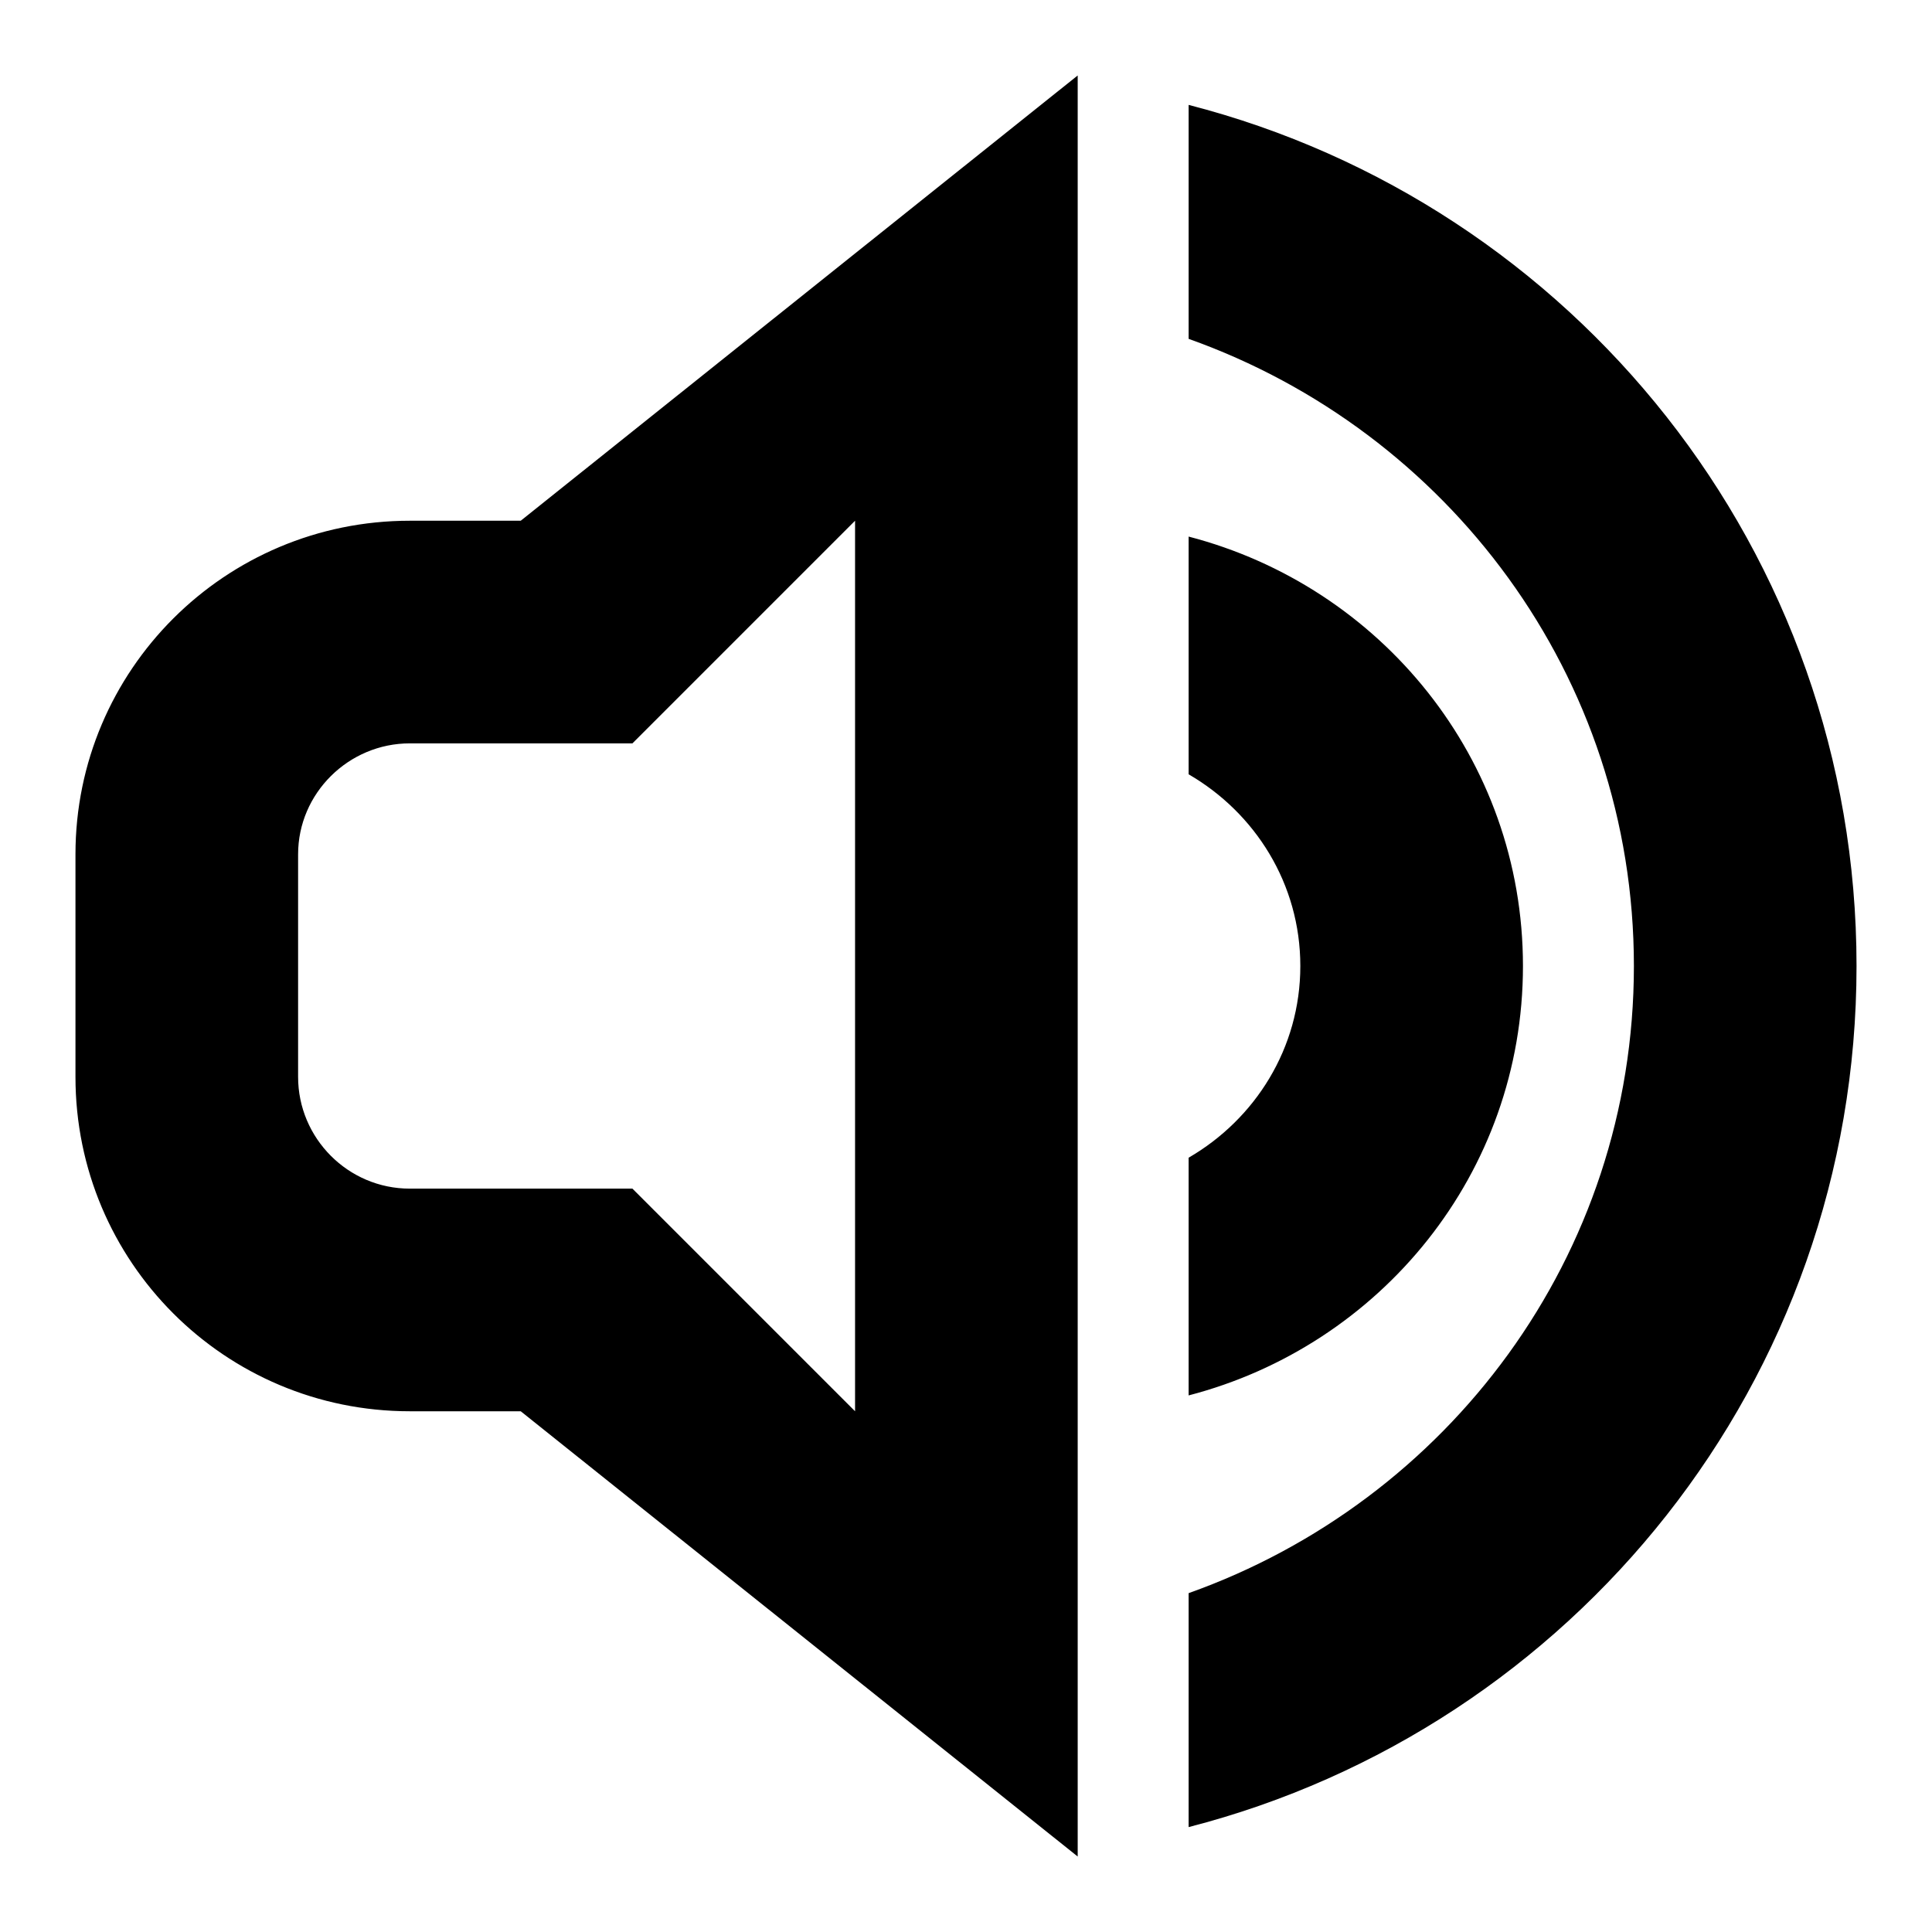
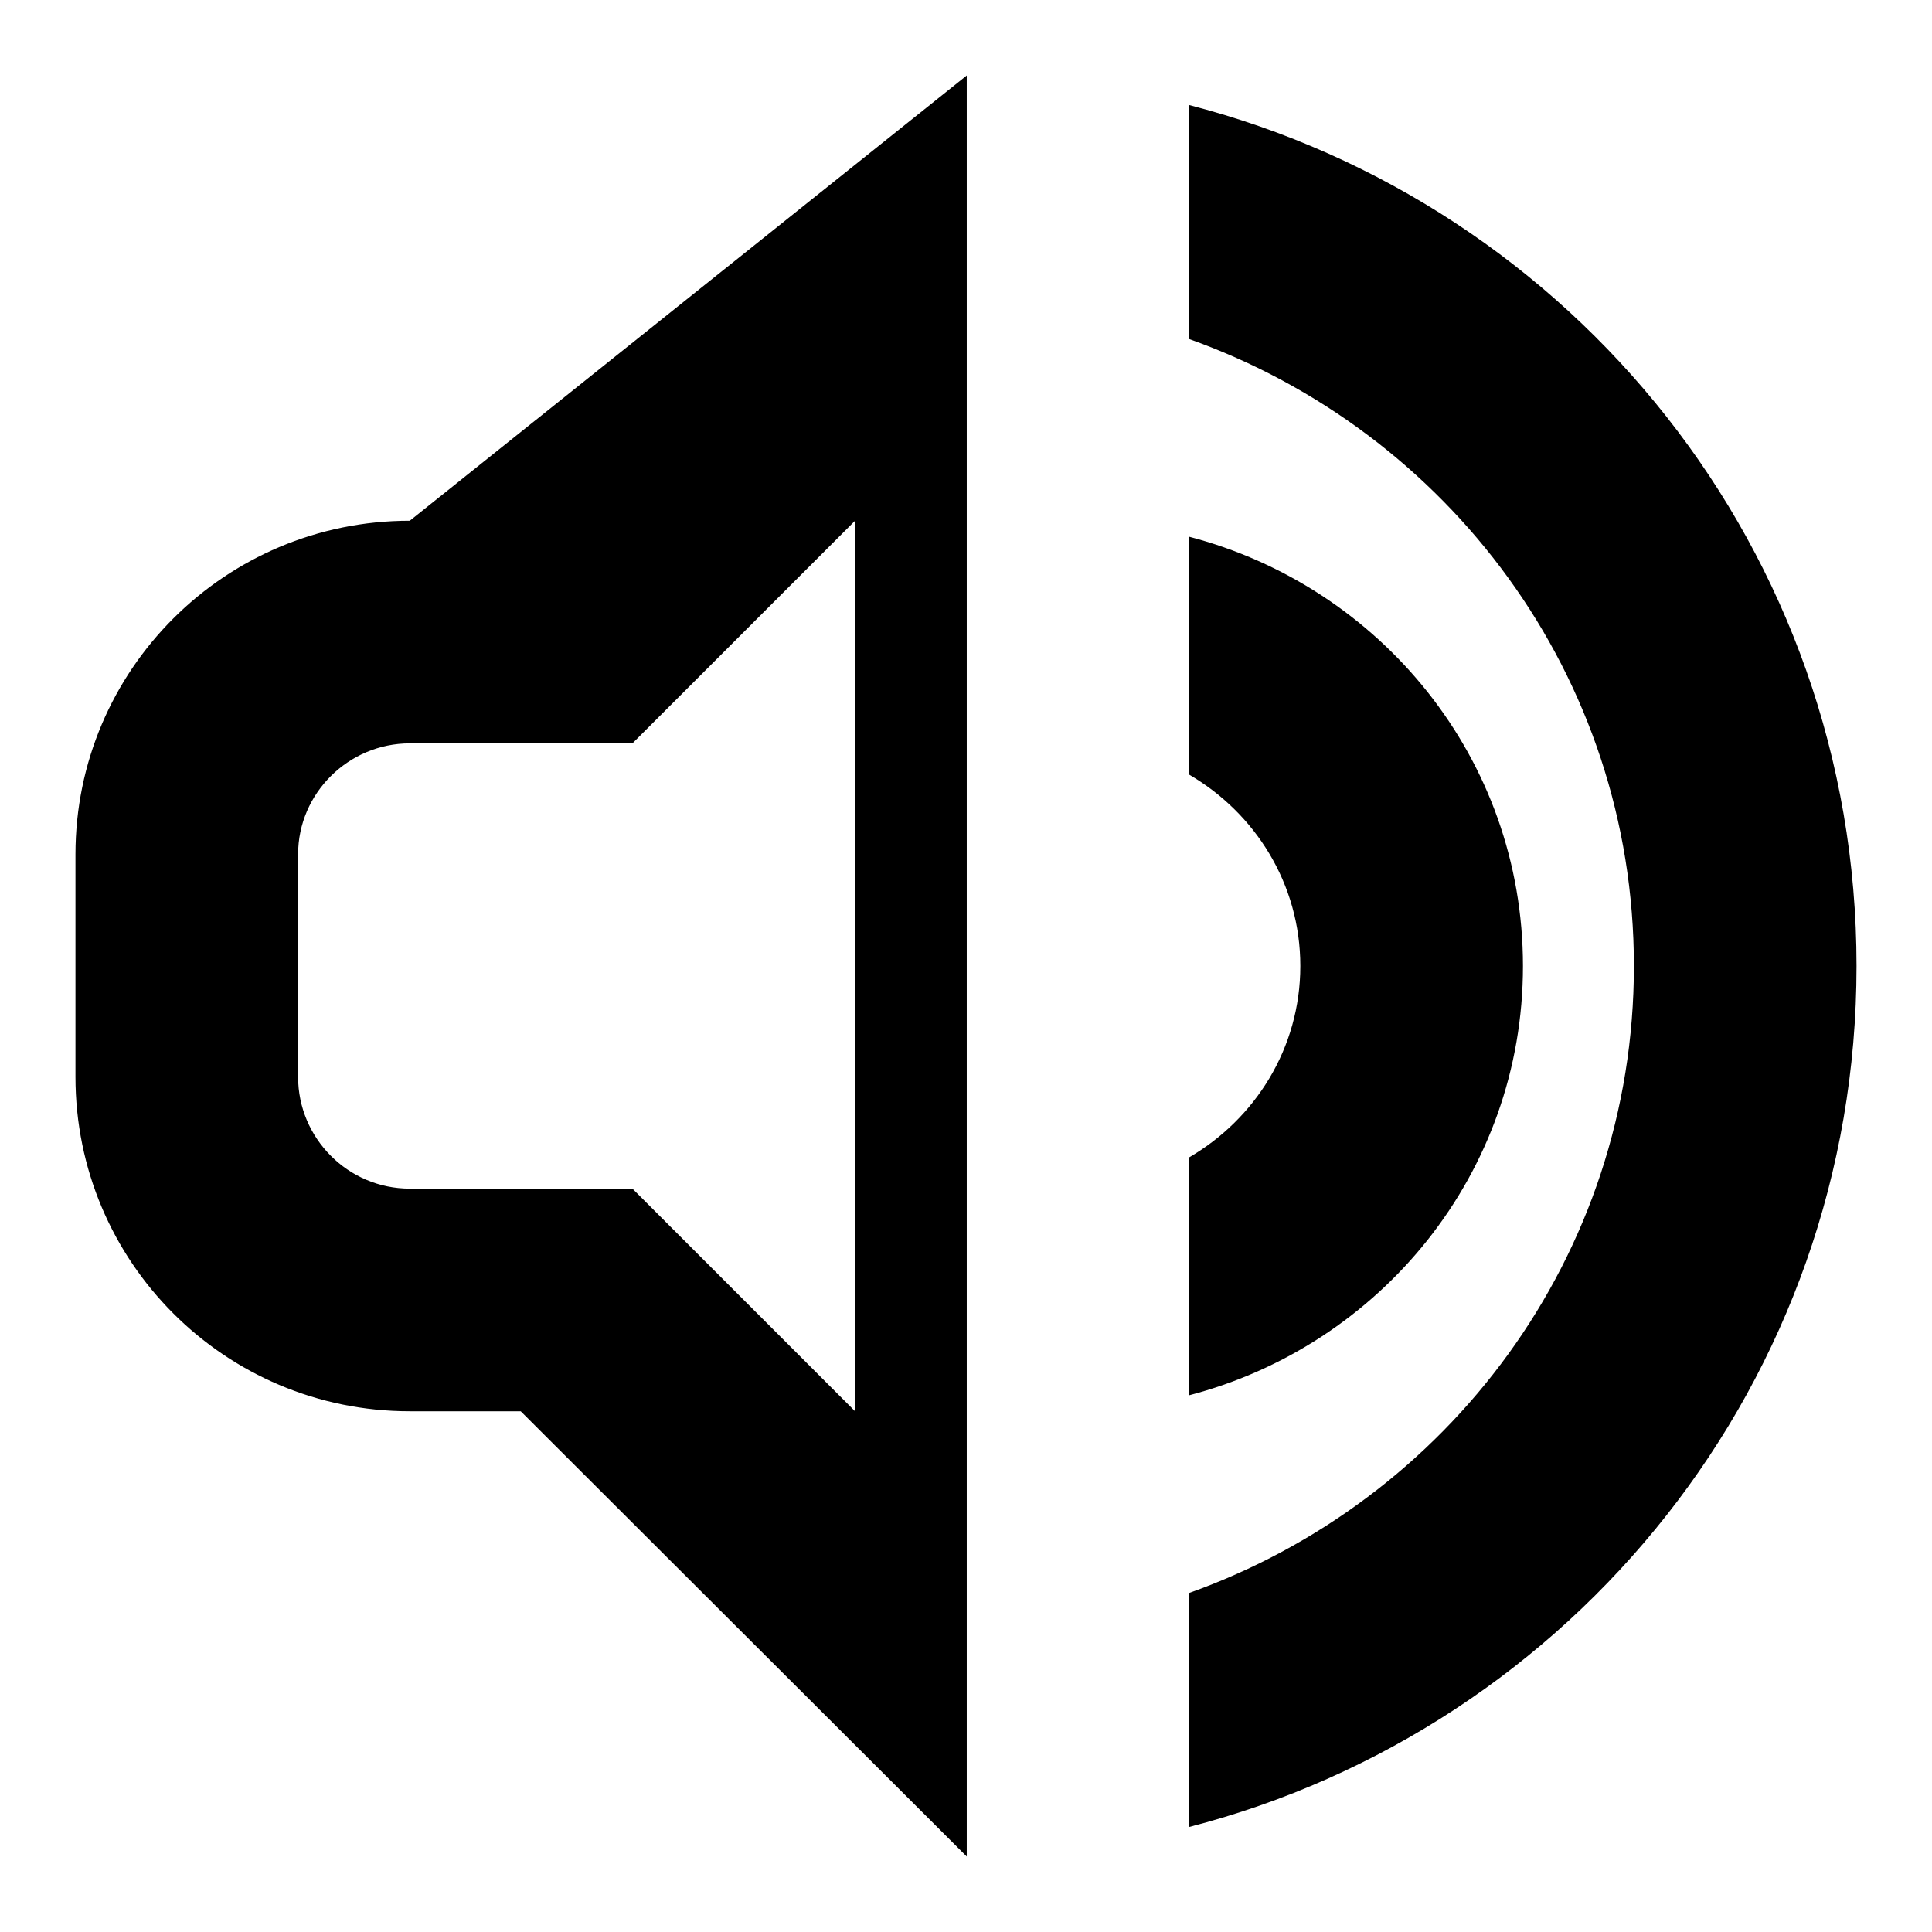
<svg xmlns="http://www.w3.org/2000/svg" version="1.1" x="0px" y="0px" viewBox="0 0 256 256" enable-background="new 0 0 256 256" xml:space="preserve">
  <g>
    <g>
-       <path fill="#000000" d="M157.5,242.1v-31c34.3-12.2,59-44.6,59-83.1s-24.7-70.9-59-83.1v-31C208.4,27,246,73,246,128C246,183,208.4,229,157.5,242.1z M54.3,187C29.8,187,10,167.2,10,142.7v-29.5C10,88.8,29.8,69,54.3,69H69l73.8-59v236L69,187H54.3z M113.3,187v-44.3v-29.5V69L83.8,98.5H54.3c-8.1,0-14.8,6.6-14.8,14.7v29.5c0,8.1,6.6,14.8,14.8,14.8h29.5L113.3,187z M201.8,128c0,27.5-18.9,50.3-44.3,56.9v-31.5c8.8-5.1,14.8-14.5,14.8-25.4s-6-20.3-14.8-25.4V71.1C182.9,77.7,201.8,100.5,201.8,128z" />
+       <path fill="#000000" d="M157.5,242.1v-31c34.3-12.2,59-44.6,59-83.1s-24.7-70.9-59-83.1v-31C208.4,27,246,73,246,128C246,183,208.4,229,157.5,242.1z M54.3,187C29.8,187,10,167.2,10,142.7v-29.5C10,88.8,29.8,69,54.3,69l73.8-59v236L69,187H54.3z M113.3,187v-44.3v-29.5V69L83.8,98.5H54.3c-8.1,0-14.8,6.6-14.8,14.7v29.5c0,8.1,6.6,14.8,14.8,14.8h29.5L113.3,187z M201.8,128c0,27.5-18.9,50.3-44.3,56.9v-31.5c8.8-5.1,14.8-14.5,14.8-25.4s-6-20.3-14.8-25.4V71.1C182.9,77.7,201.8,100.5,201.8,128z" />
    </g>
  </g>
</svg>